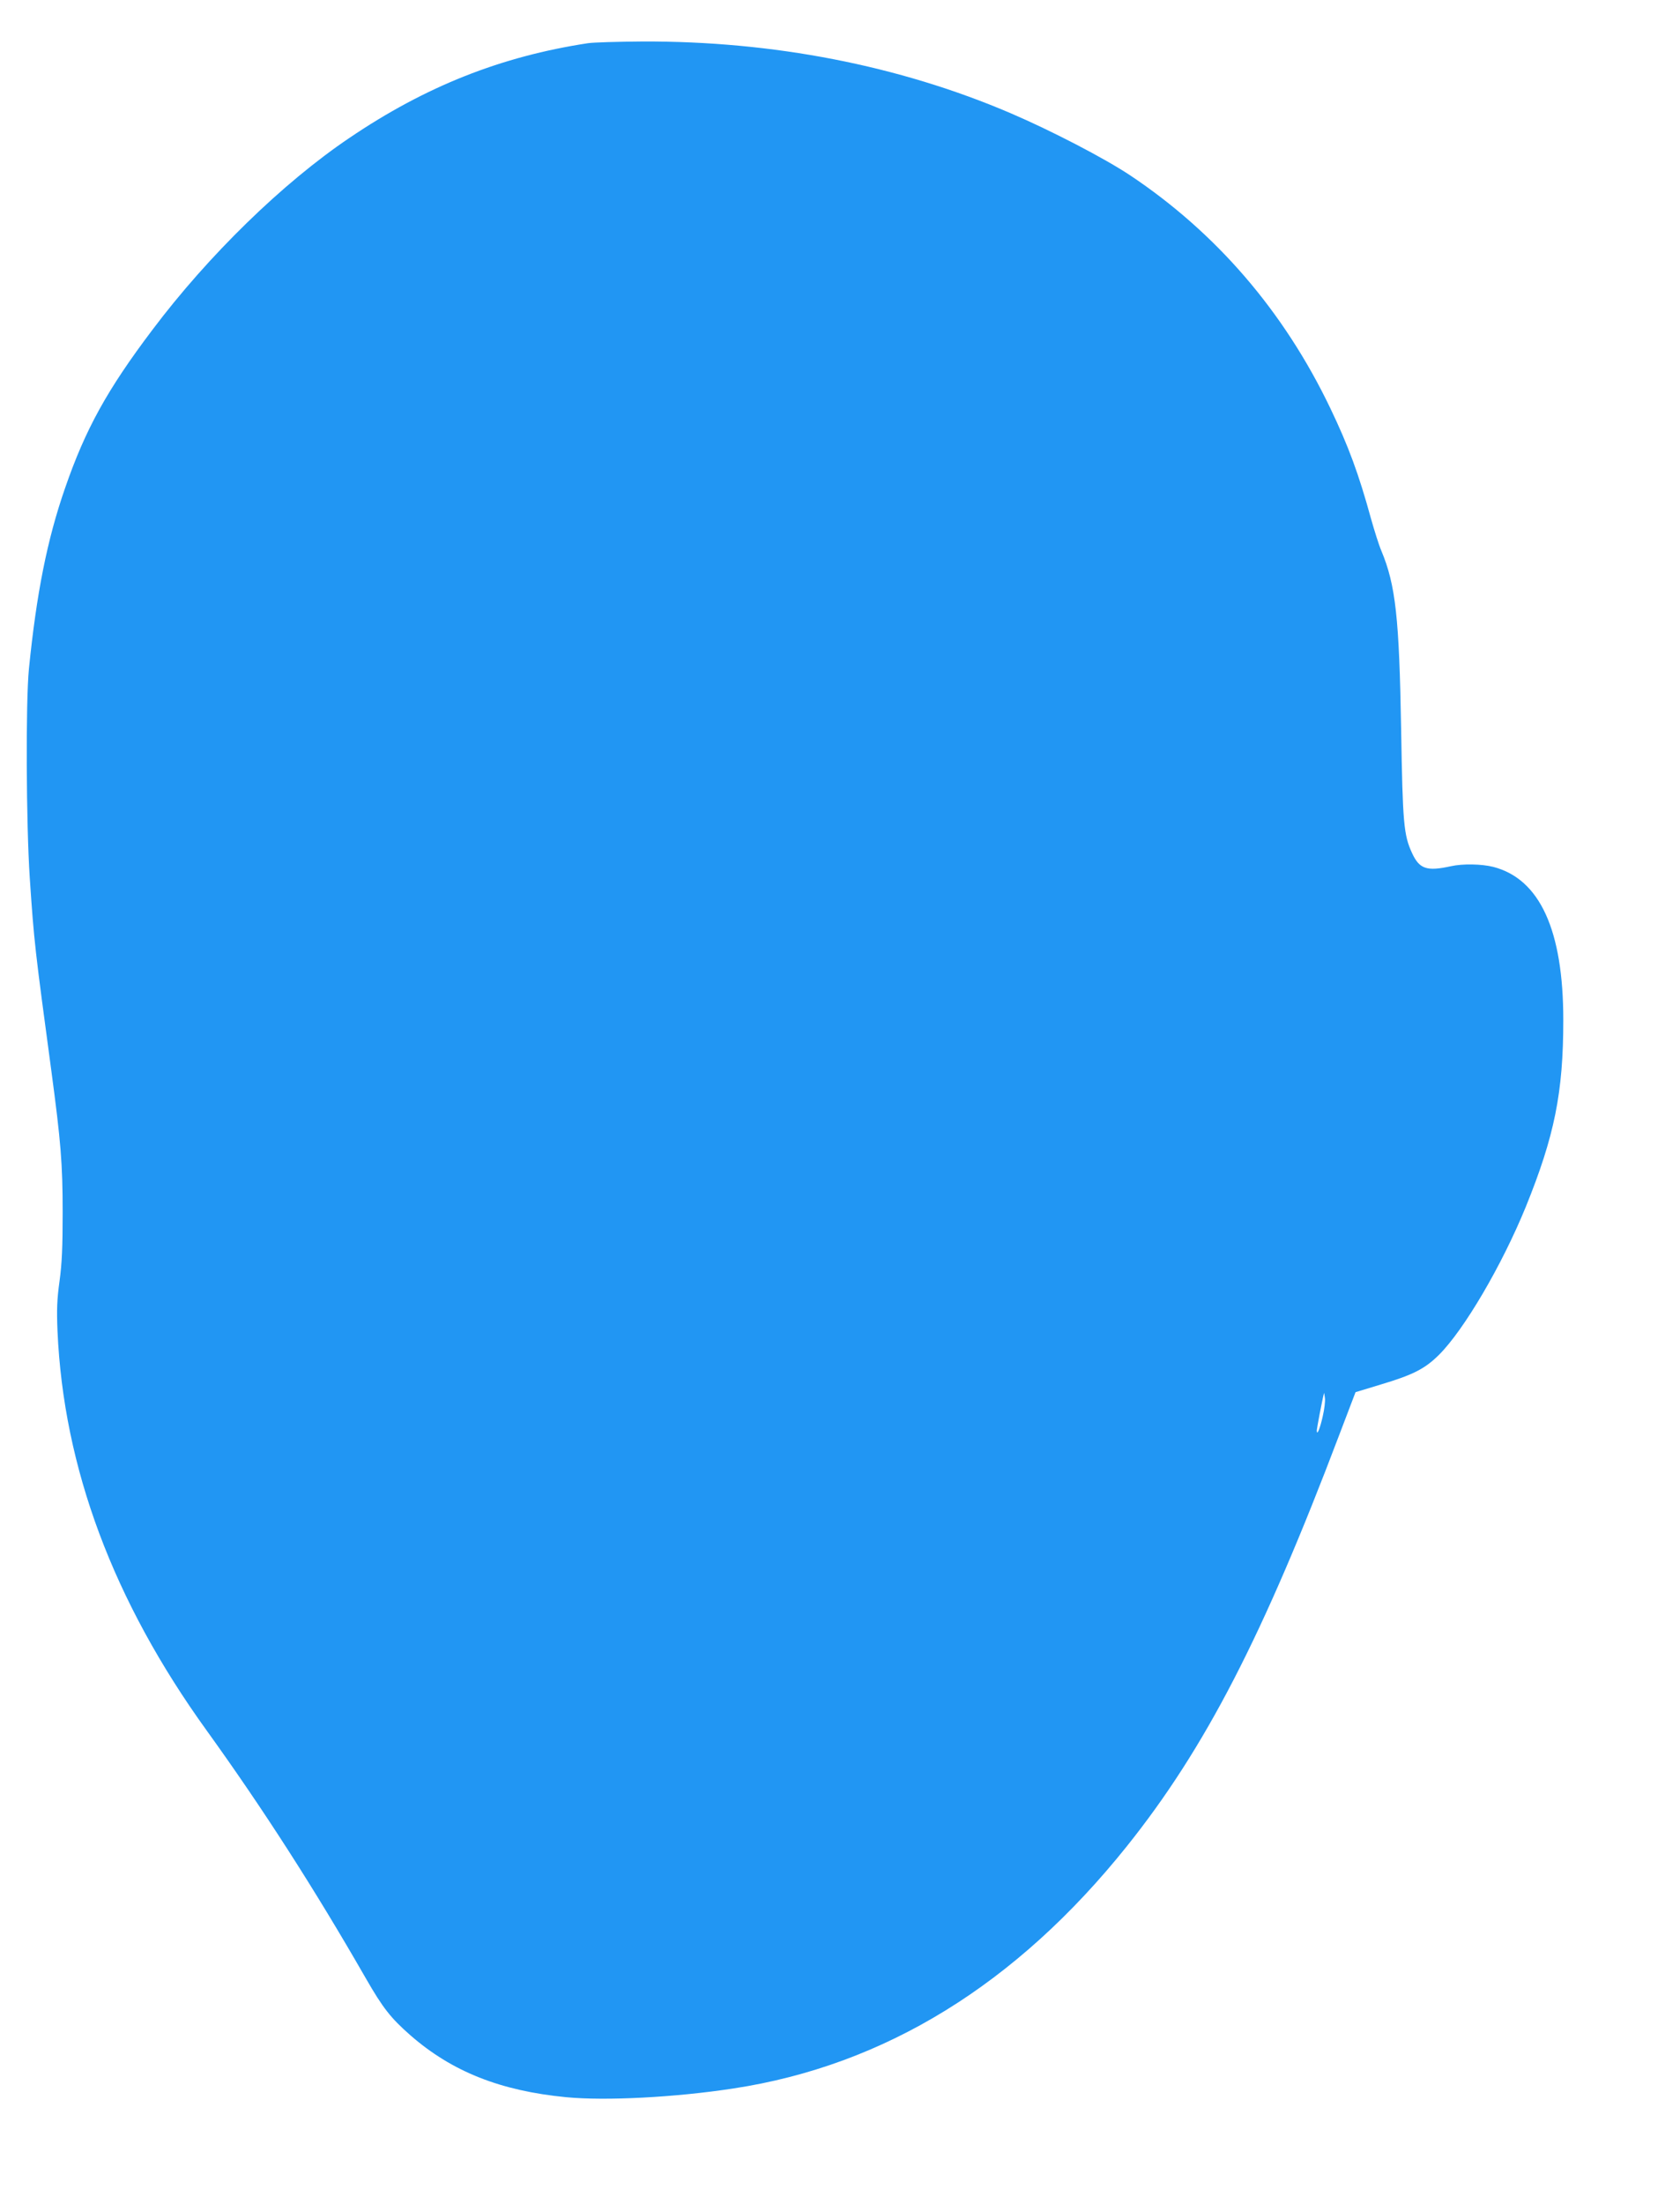
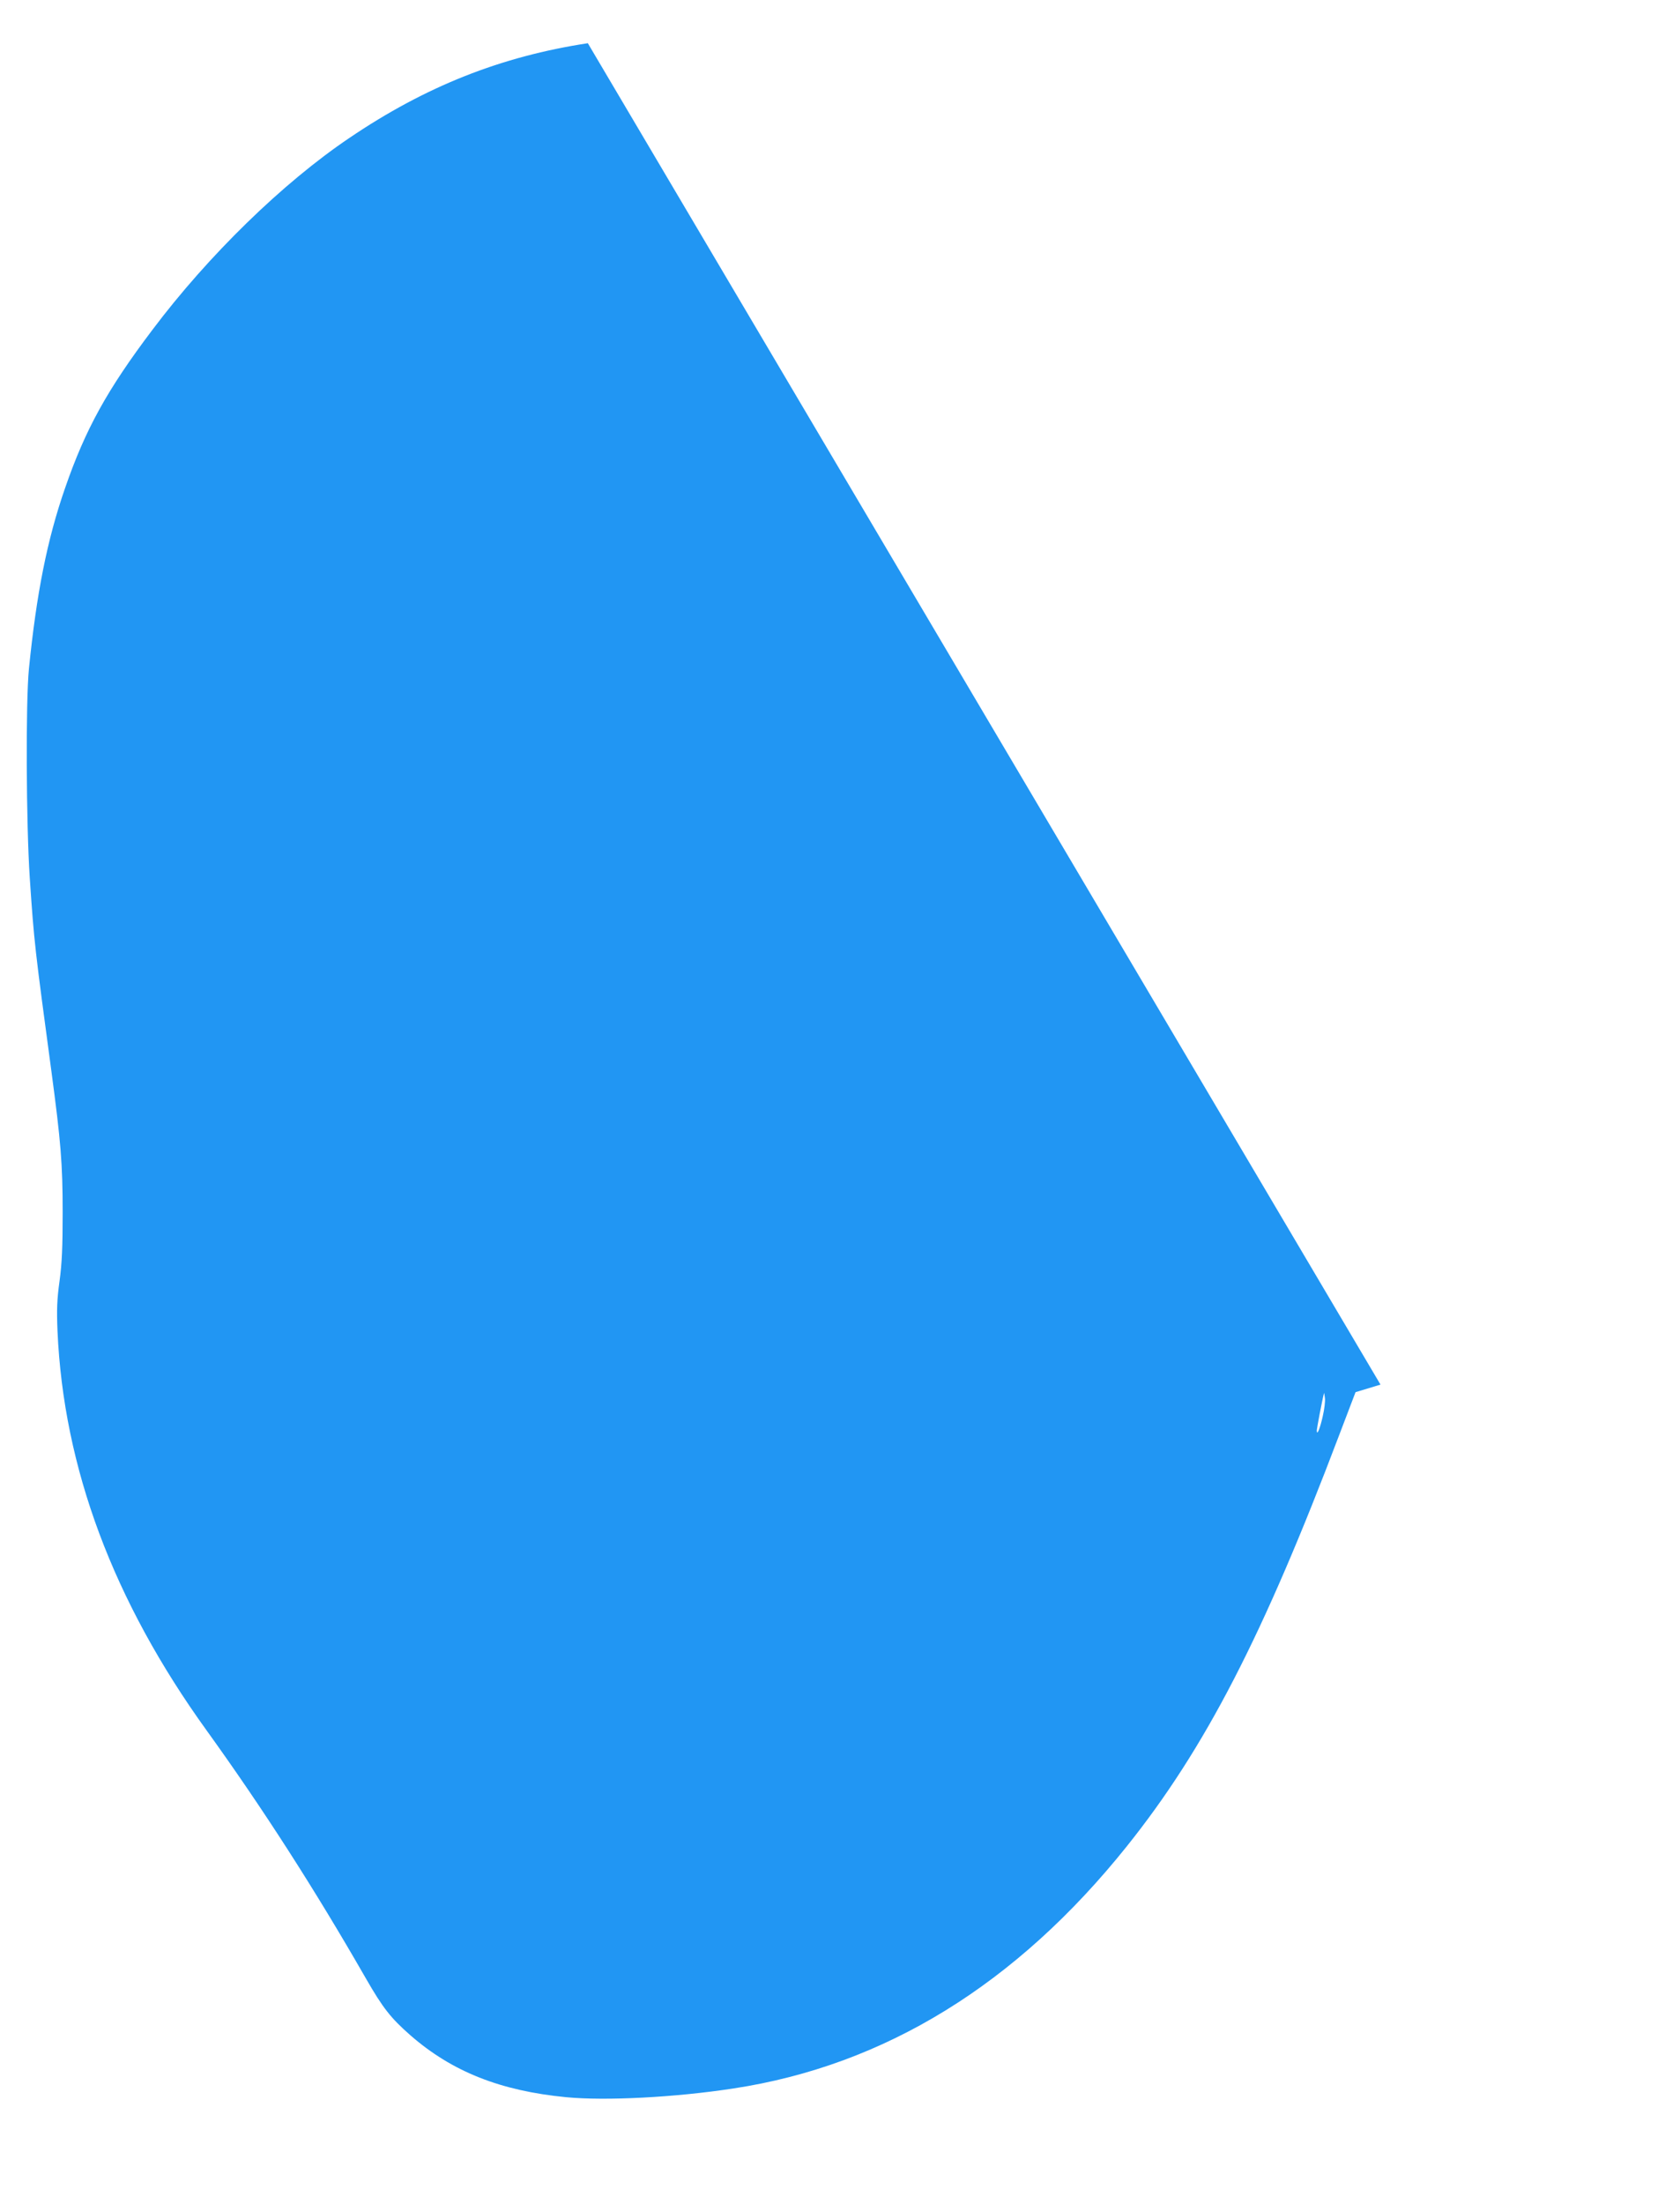
<svg xmlns="http://www.w3.org/2000/svg" version="1.0" width="976pt" height="1280pt" viewBox="0 0 976 1280" preserveAspectRatio="xMidYMid meet">
  <g transform="translate(0,1280) scale(0.1,-0.1)" fill="#2196f3" stroke="none">
-     <path d="M3415 12549 c-504 -77 -942 -250 -1385 -550 -387 -261 -819 -682 -1144 -1114 -263 -348 -390 -578 -508 -920 -104 -299 -166 -612 -210 -1050 -19 -195 -16 -898 5 -1215 25 -374 30 -412 126 -1125 54 -404 65 -533 65 -815 0 -203 -4 -296 -18 -400 -15 -108 -17 -166 -12 -290 35 -795 323 -1568 868 -2323 327 -454 627 -921 923 -1437 100 -174 145 -231 260 -332 242 -211 523 -322 905 -359 230 -22 633 -1 972 51 878 134 1643 605 2284 1406 456 570 793 1224 1236 2394 l93 244 145 44 c191 57 258 92 340 173 146 146 365 519 504 859 167 412 218 664 218 1085 0 522 -136 820 -407 890 -67 17 -178 19 -245 4 -141 -31 -184 -17 -227 77 -48 104 -54 172 -63 714 -11 653 -32 842 -115 1041 -15 35 -41 119 -60 186 -71 259 -131 422 -237 643 -269 561 -661 1017 -1163 1352 -149 99 -457 259 -695 361 -648 277 -1379 419 -2138 416 -141 -1 -284 -5 -317 -10z m4270 -7973 c-16 -73 -35 -118 -35 -85 0 13 31 176 42 218 0 3 3 -9 5 -28 3 -18 -3 -66 -12 -105z" />
+     <path d="M3415 12549 c-504 -77 -942 -250 -1385 -550 -387 -261 -819 -682 -1144 -1114 -263 -348 -390 -578 -508 -920 -104 -299 -166 -612 -210 -1050 -19 -195 -16 -898 5 -1215 25 -374 30 -412 126 -1125 54 -404 65 -533 65 -815 0 -203 -4 -296 -18 -400 -15 -108 -17 -166 -12 -290 35 -795 323 -1568 868 -2323 327 -454 627 -921 923 -1437 100 -174 145 -231 260 -332 242 -211 523 -322 905 -359 230 -22 633 -1 972 51 878 134 1643 605 2284 1406 456 570 793 1224 1236 2394 l93 244 145 44 z m4270 -7973 c-16 -73 -35 -118 -35 -85 0 13 31 176 42 218 0 3 3 -9 5 -28 3 -18 -3 -66 -12 -105z" />
  </g>
</svg>